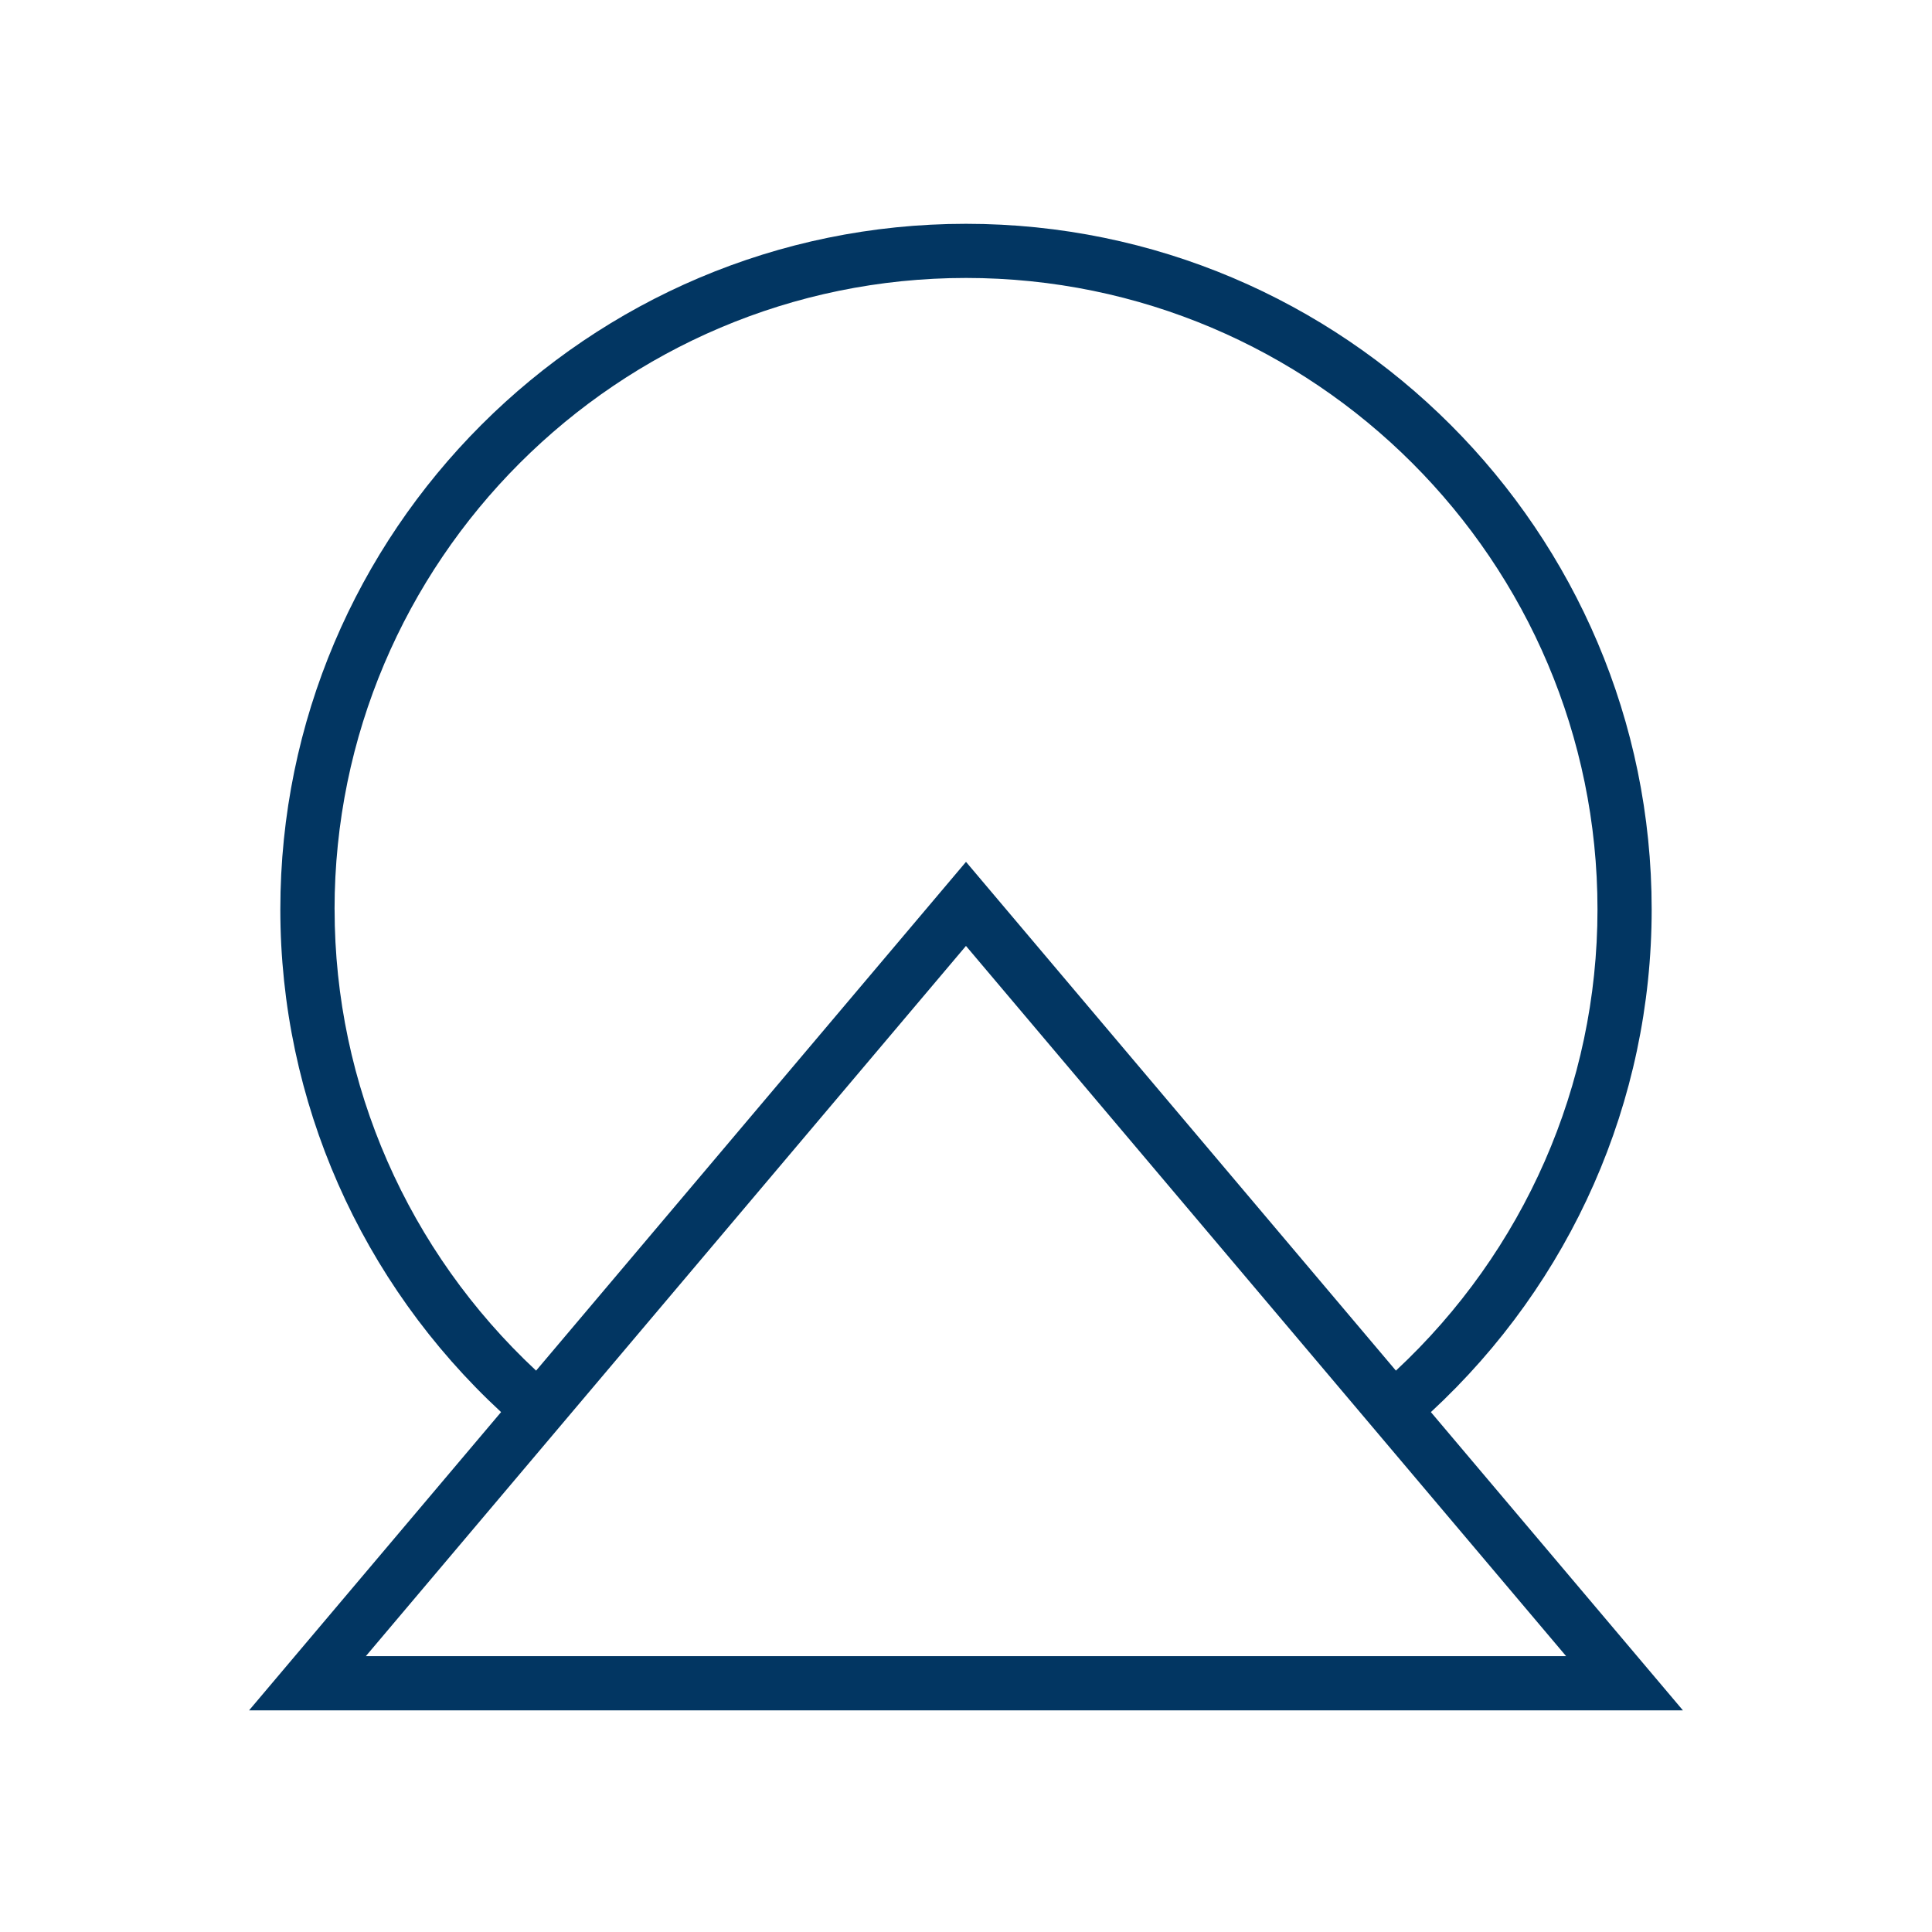
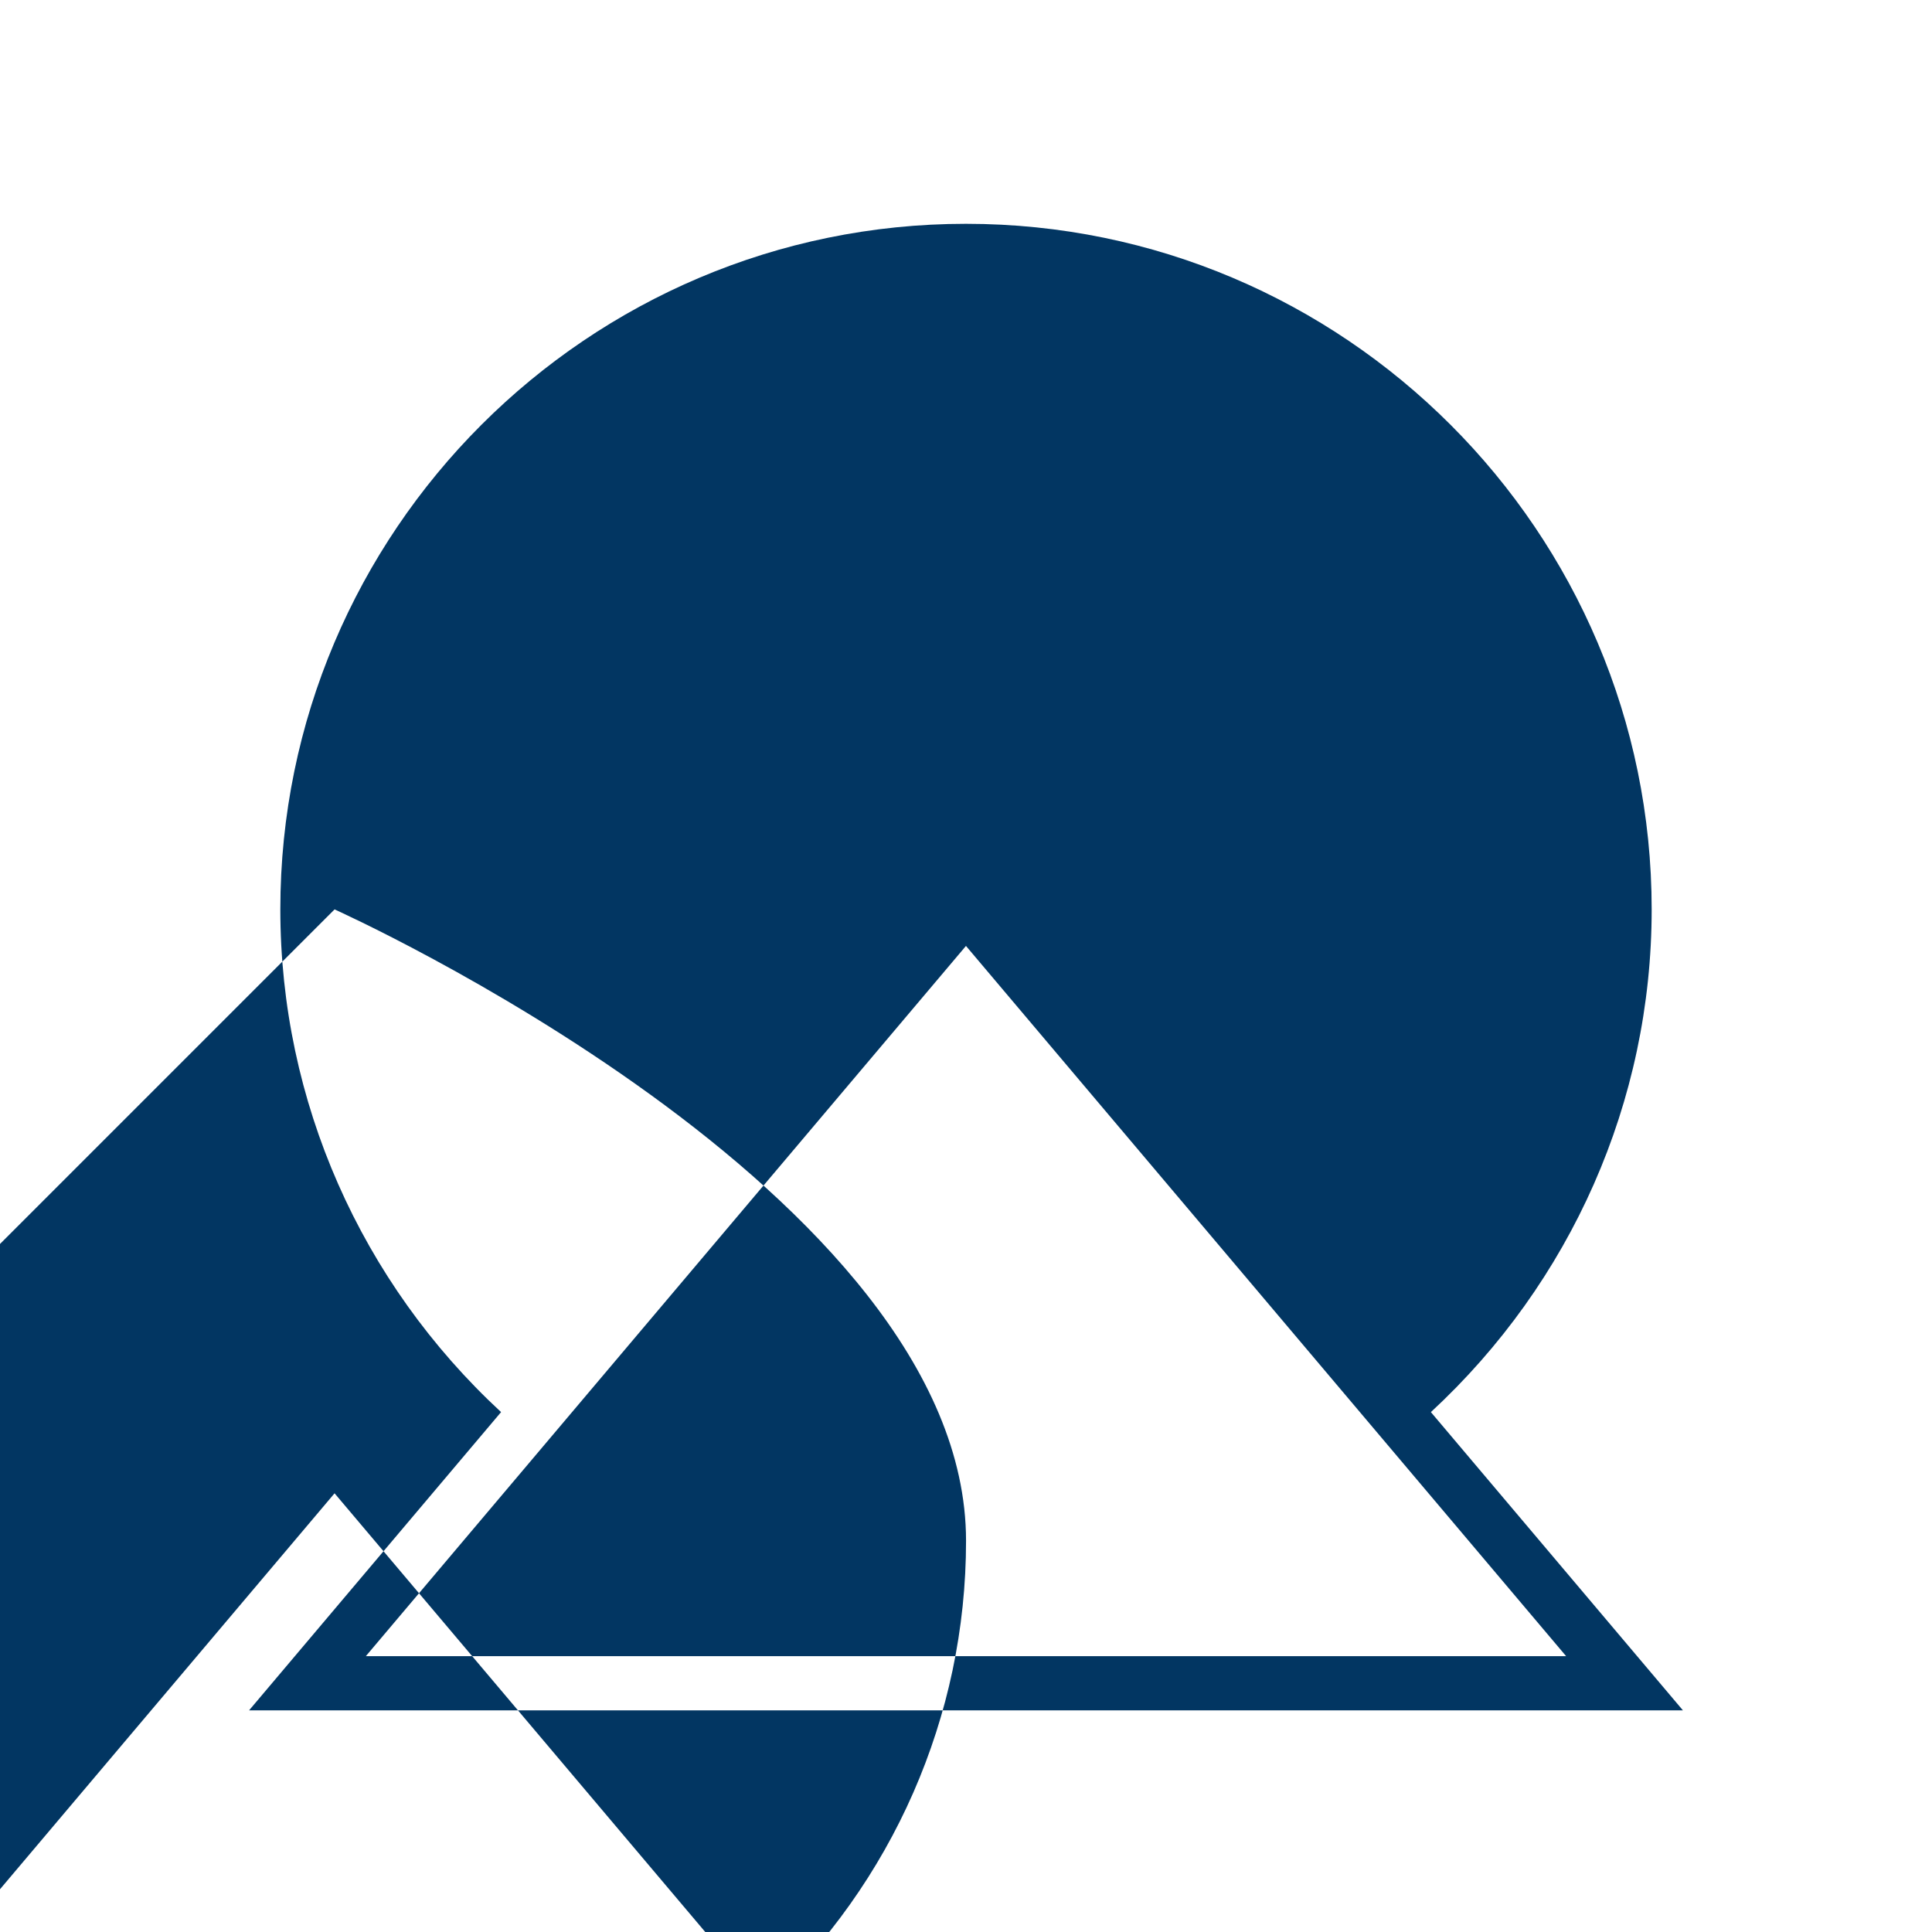
<svg xmlns="http://www.w3.org/2000/svg" id="Ebene_1" viewBox="0 0 512 512">
  <defs>
    <style>.cls-1{fill:#023662;stroke-width:0px;}</style>
  </defs>
-   <path class="cls-1" d="m446,453.27l-66.8-79.05c37.16-34.38,58.51-82.34,58.51-133.21,0-100.19-81.51-181.7-181.71-181.7S74.29,140.82,74.29,241.01c0,50.8,21.36,98.84,58.5,133.21l-66.79,79.05h380Zm-349.05-14.37l159.04-188.22,159.05,188.22H96.95Zm-8.29-197.9c0-92.26,75.07-167.34,167.34-167.34s167.35,75.07,167.35,167.34c0,46.62-19.48,90.61-53.42,122.23l-113.93-134.83-113.93,134.83c-33.92-31.63-53.4-75.68-53.4-122.24Z" />
+   <path class="cls-1" d="m446,453.27l-66.8-79.05c37.16-34.38,58.51-82.34,58.51-133.21,0-100.19-81.51-181.7-181.71-181.7S74.29,140.82,74.29,241.01c0,50.8,21.36,98.84,58.5,133.21l-66.79,79.05h380Zm-349.05-14.37l159.04-188.22,159.05,188.22H96.95Zm-8.29-197.9s167.35,75.07,167.35,167.34c0,46.62-19.48,90.61-53.42,122.23l-113.93-134.83-113.93,134.83c-33.92-31.63-53.4-75.68-53.4-122.24Z" />
</svg>